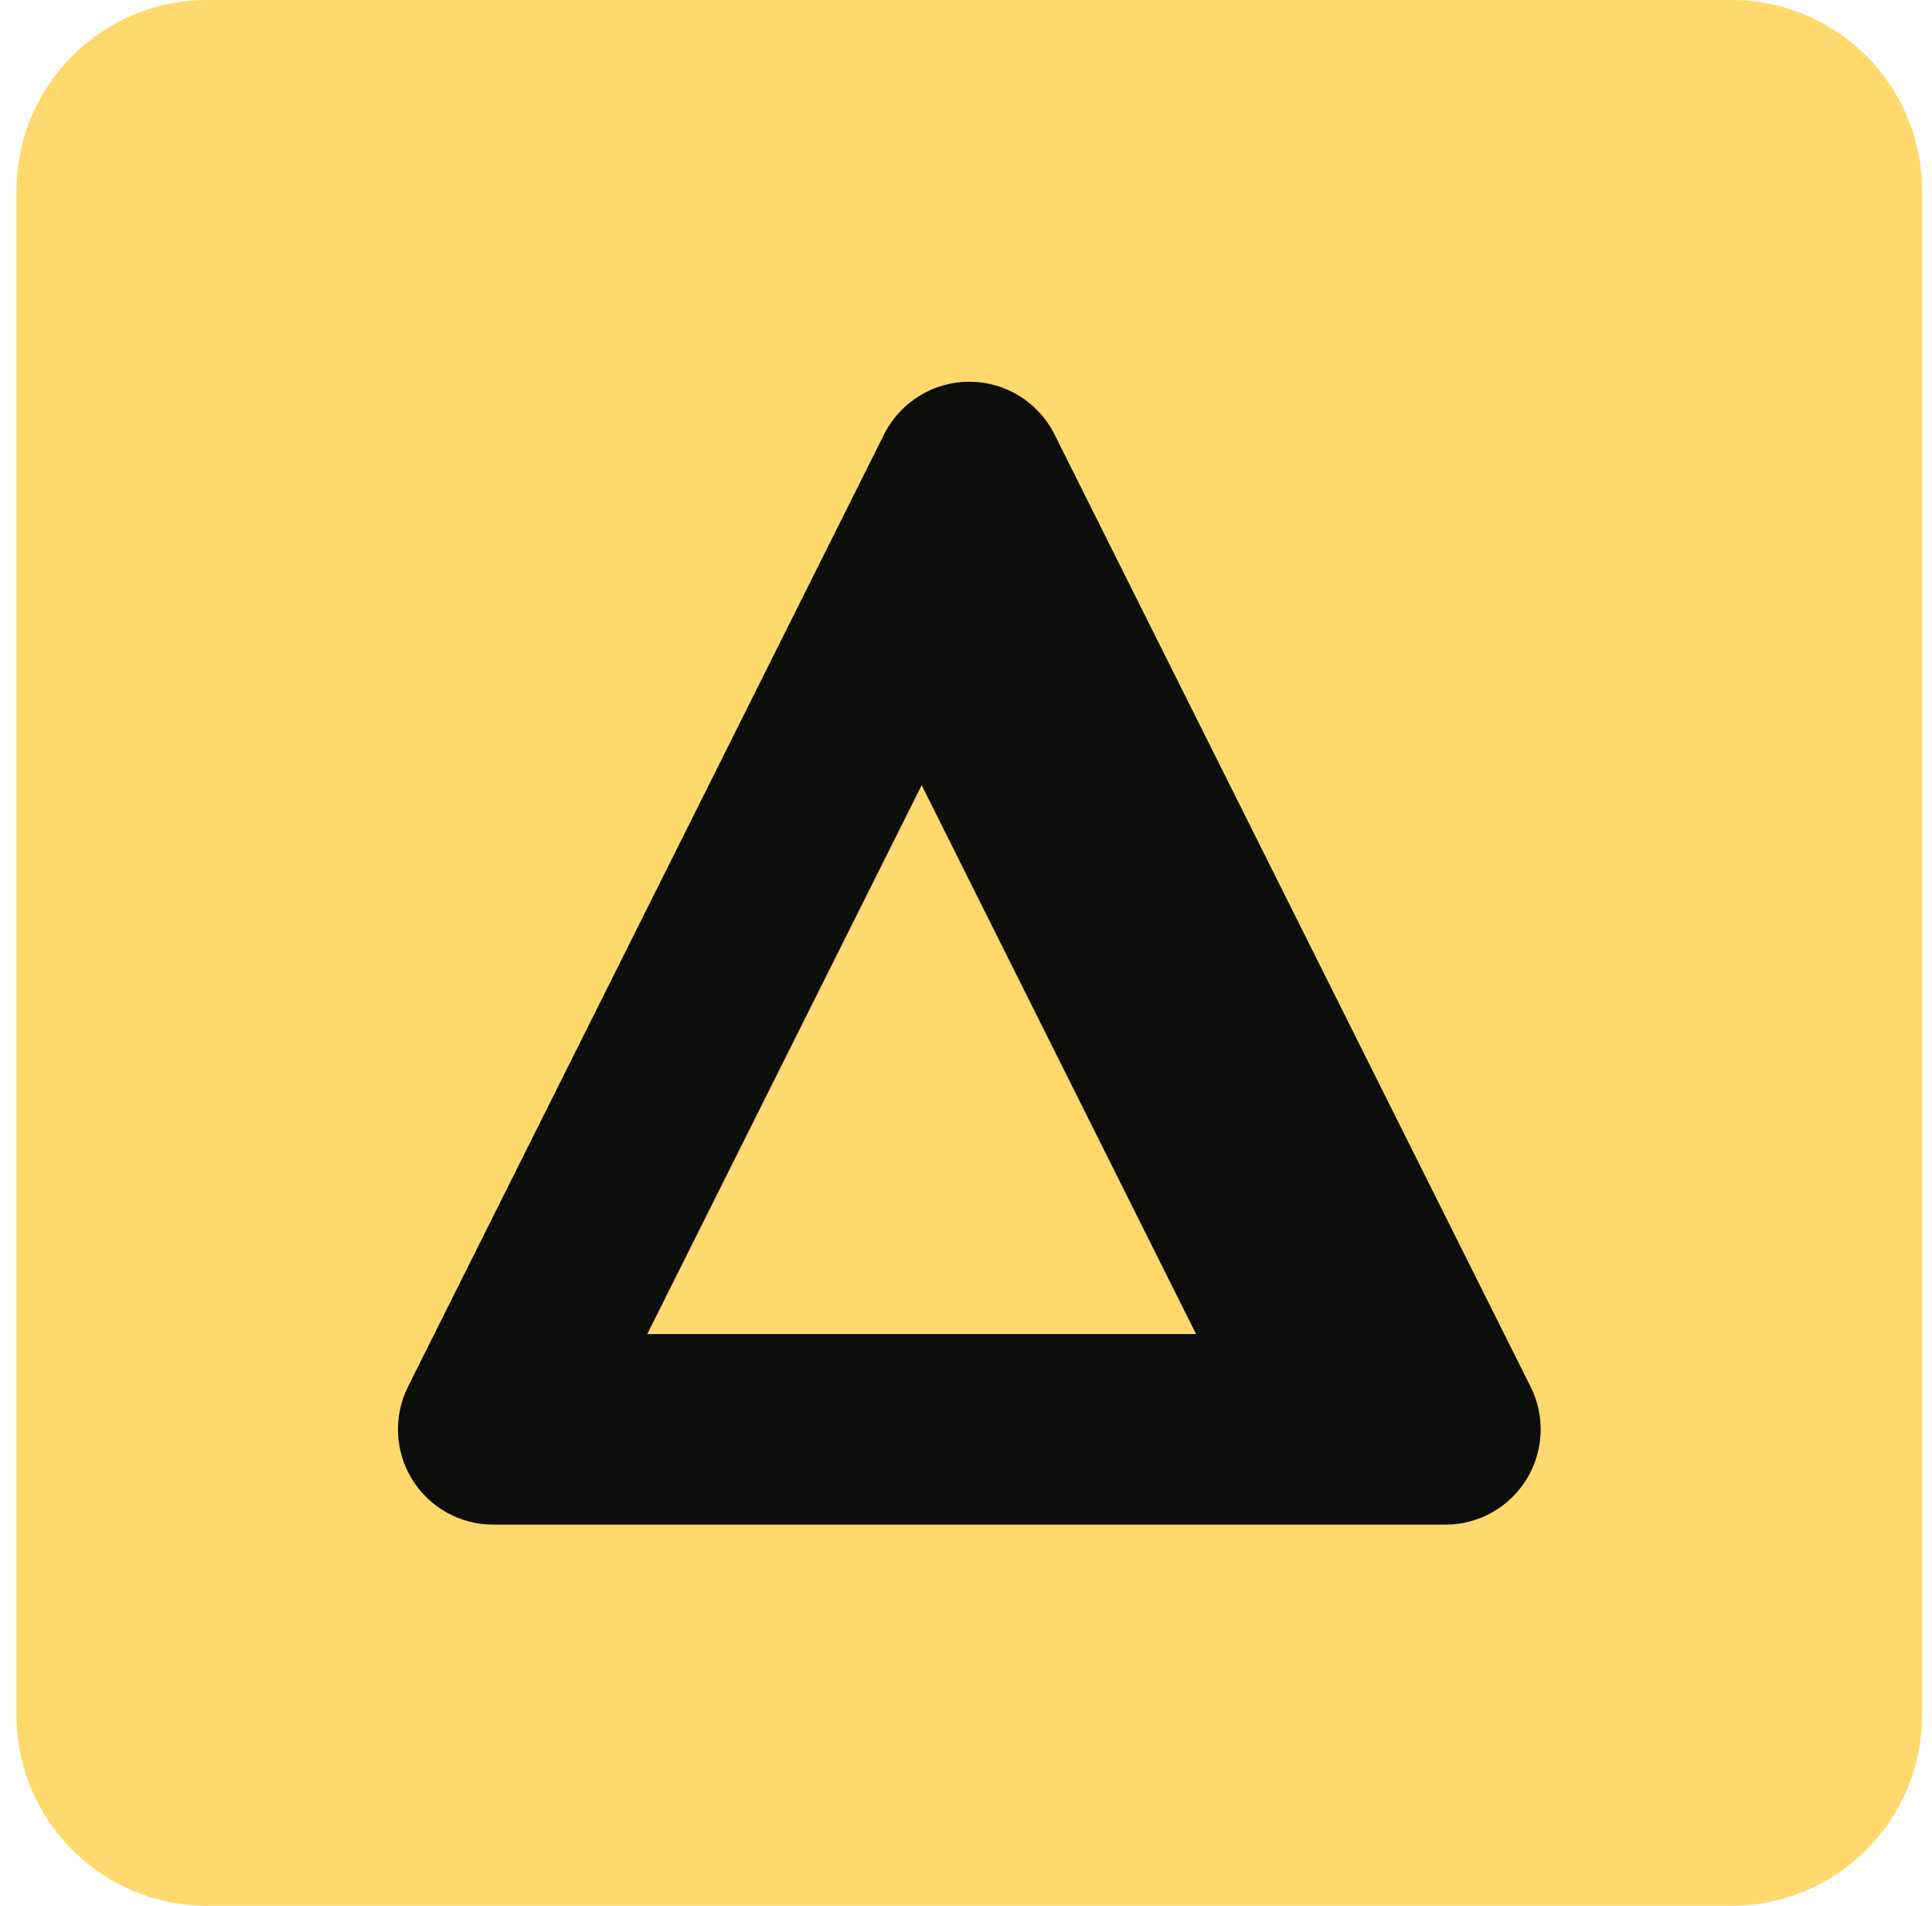
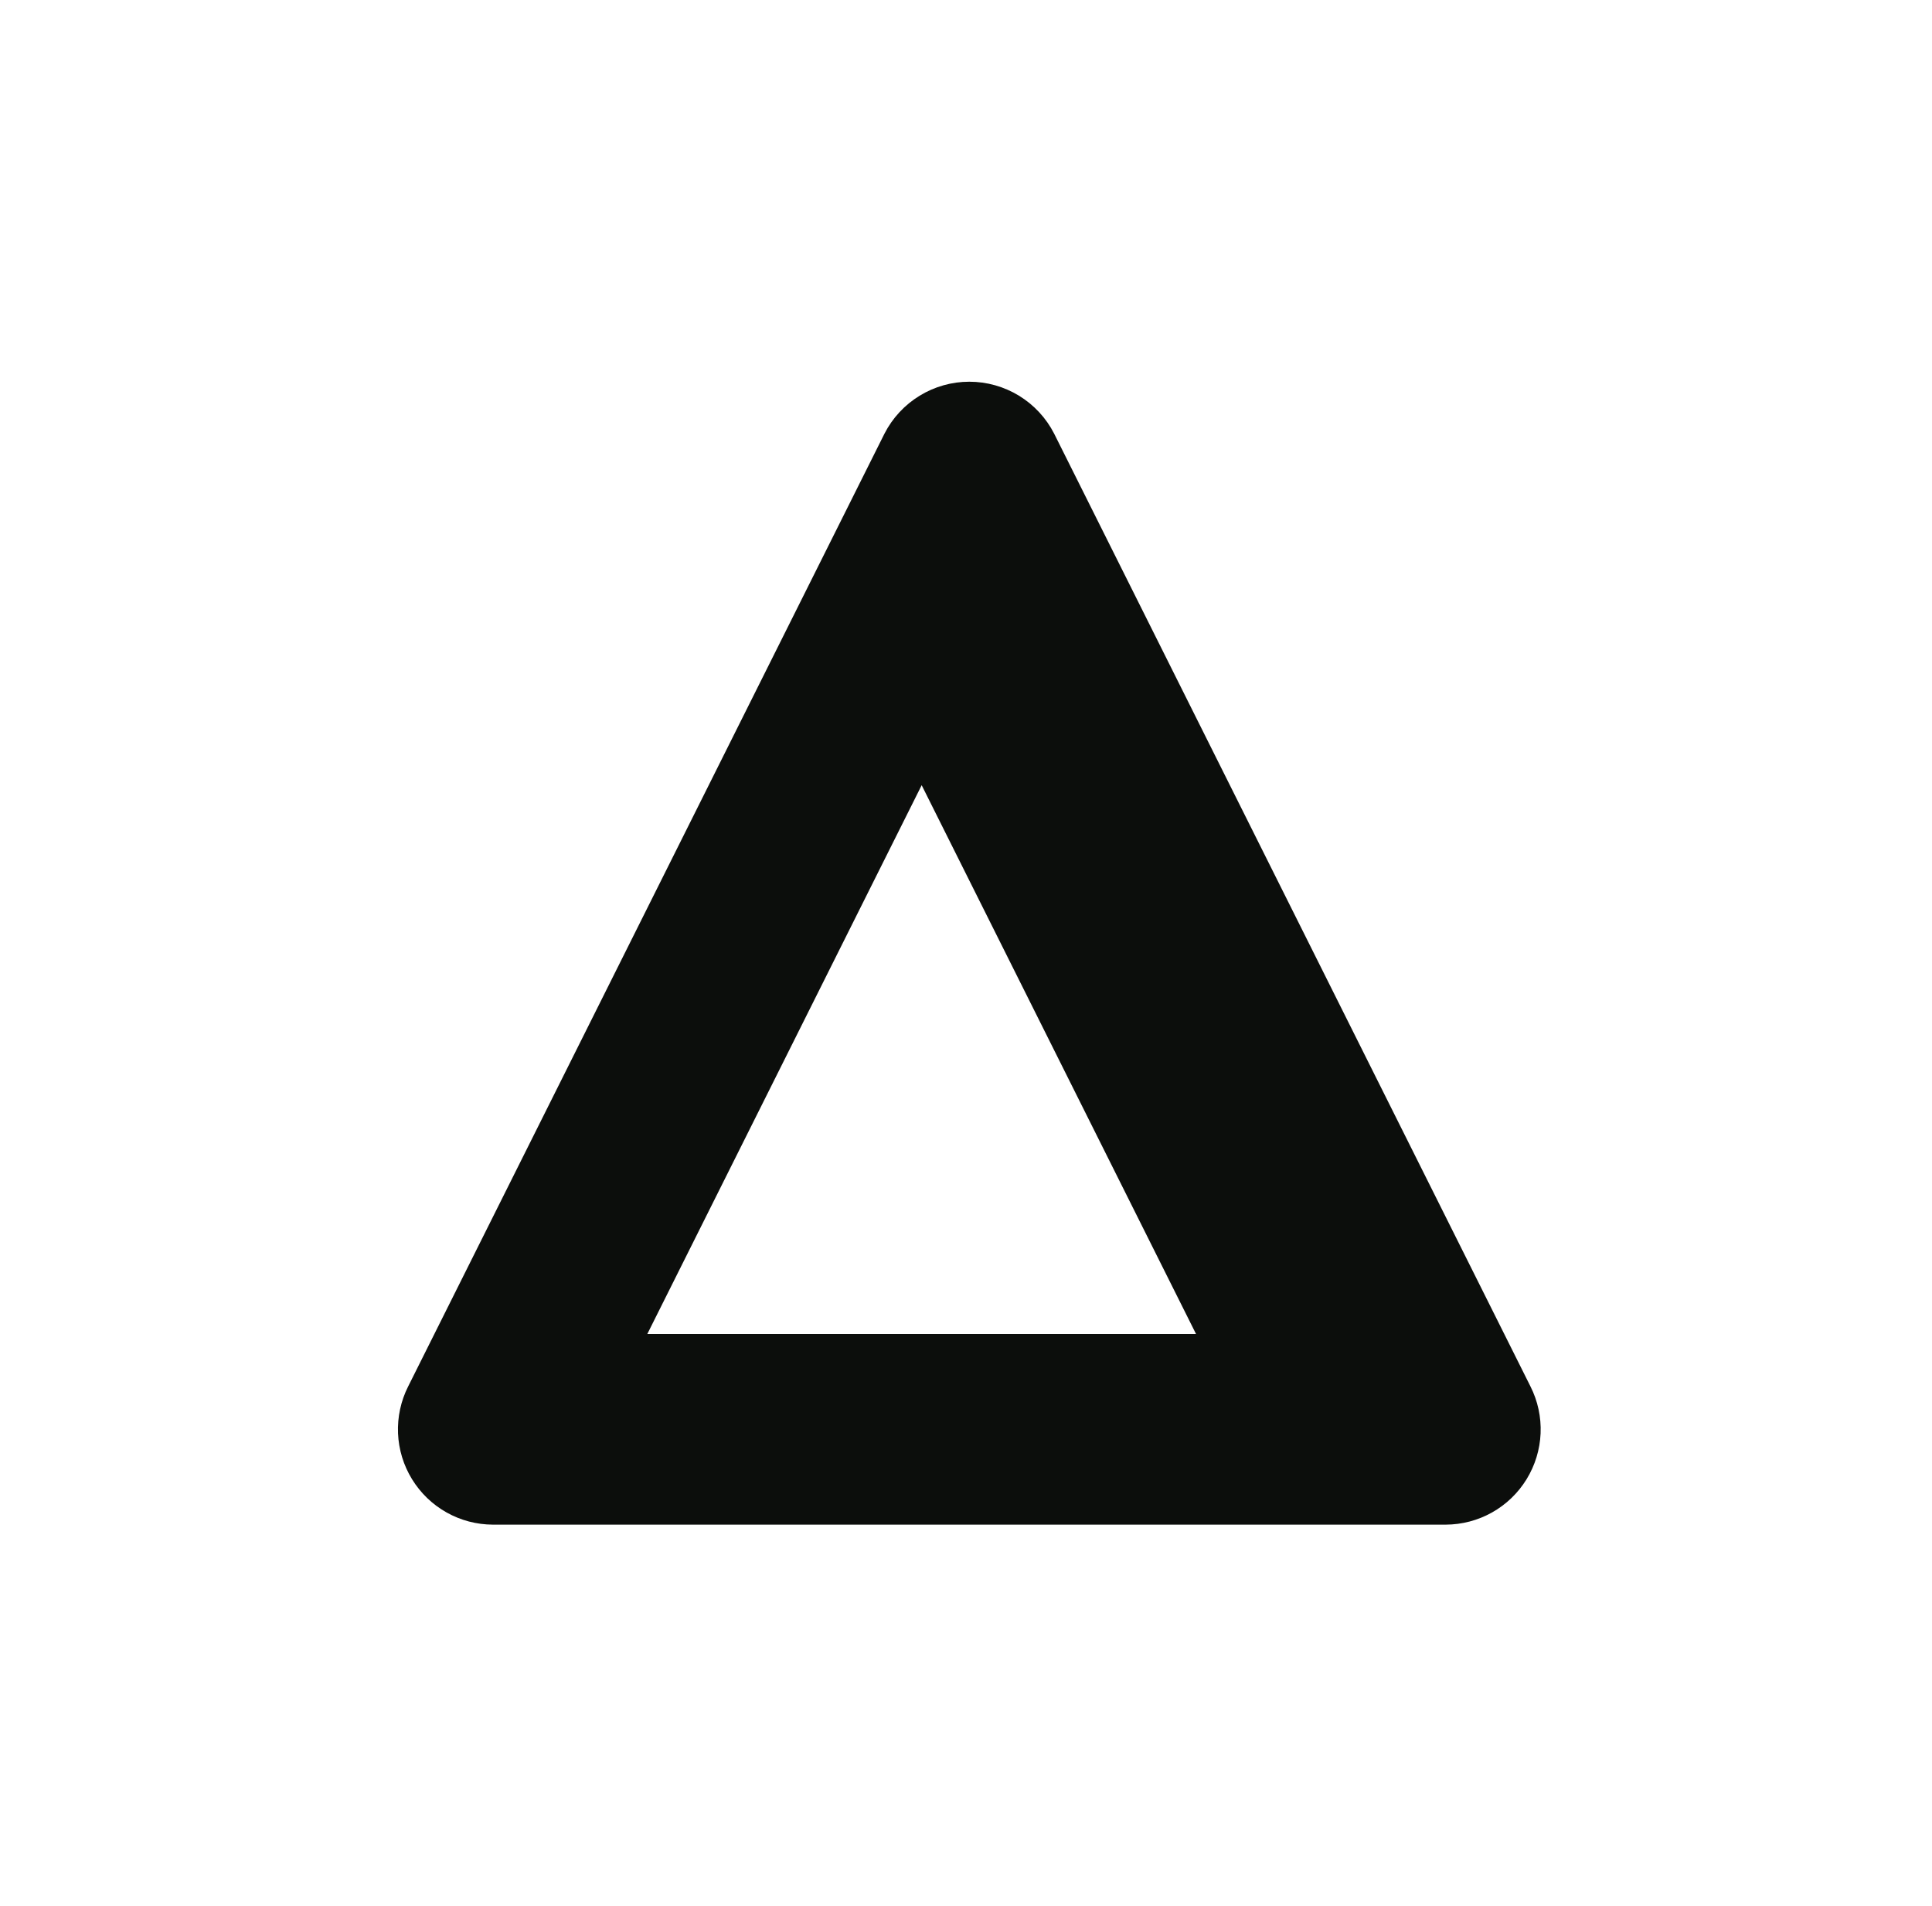
<svg xmlns="http://www.w3.org/2000/svg" width="73" height="72" viewBox="0 0 73 72" fill="none">
-   <path d="M65.425 0H7.825C3.849 0 0.625 3.224 0.625 7.2V64.8C0.625 68.776 3.849 72 7.825 72H65.425C69.401 72 72.625 68.776 72.625 64.8V7.2C72.625 3.224 69.401 0 65.425 0Z" fill="#FFD96E" />
  <path d="M18.625 57.6C18.011 57.598 17.408 57.44 16.873 57.139C16.338 56.839 15.889 56.406 15.568 55.883C15.247 55.36 15.065 54.764 15.039 54.151C15.014 53.538 15.145 52.928 15.421 52.38L33.421 16.38C33.723 15.79 34.182 15.296 34.748 14.95C35.313 14.604 35.963 14.421 36.625 14.421C37.288 14.421 37.937 14.604 38.503 14.95C39.068 15.296 39.527 15.79 39.829 16.38L57.829 52.38C58.105 52.928 58.237 53.538 58.211 54.151C58.185 54.764 58.003 55.36 57.682 55.883C57.361 56.406 56.912 56.839 56.377 57.139C55.842 57.44 55.239 57.598 54.625 57.6H18.625ZM24.457 50.4H45.193L34.825 29.664L24.457 50.4Z" fill="#0C0E0C" />
</svg>